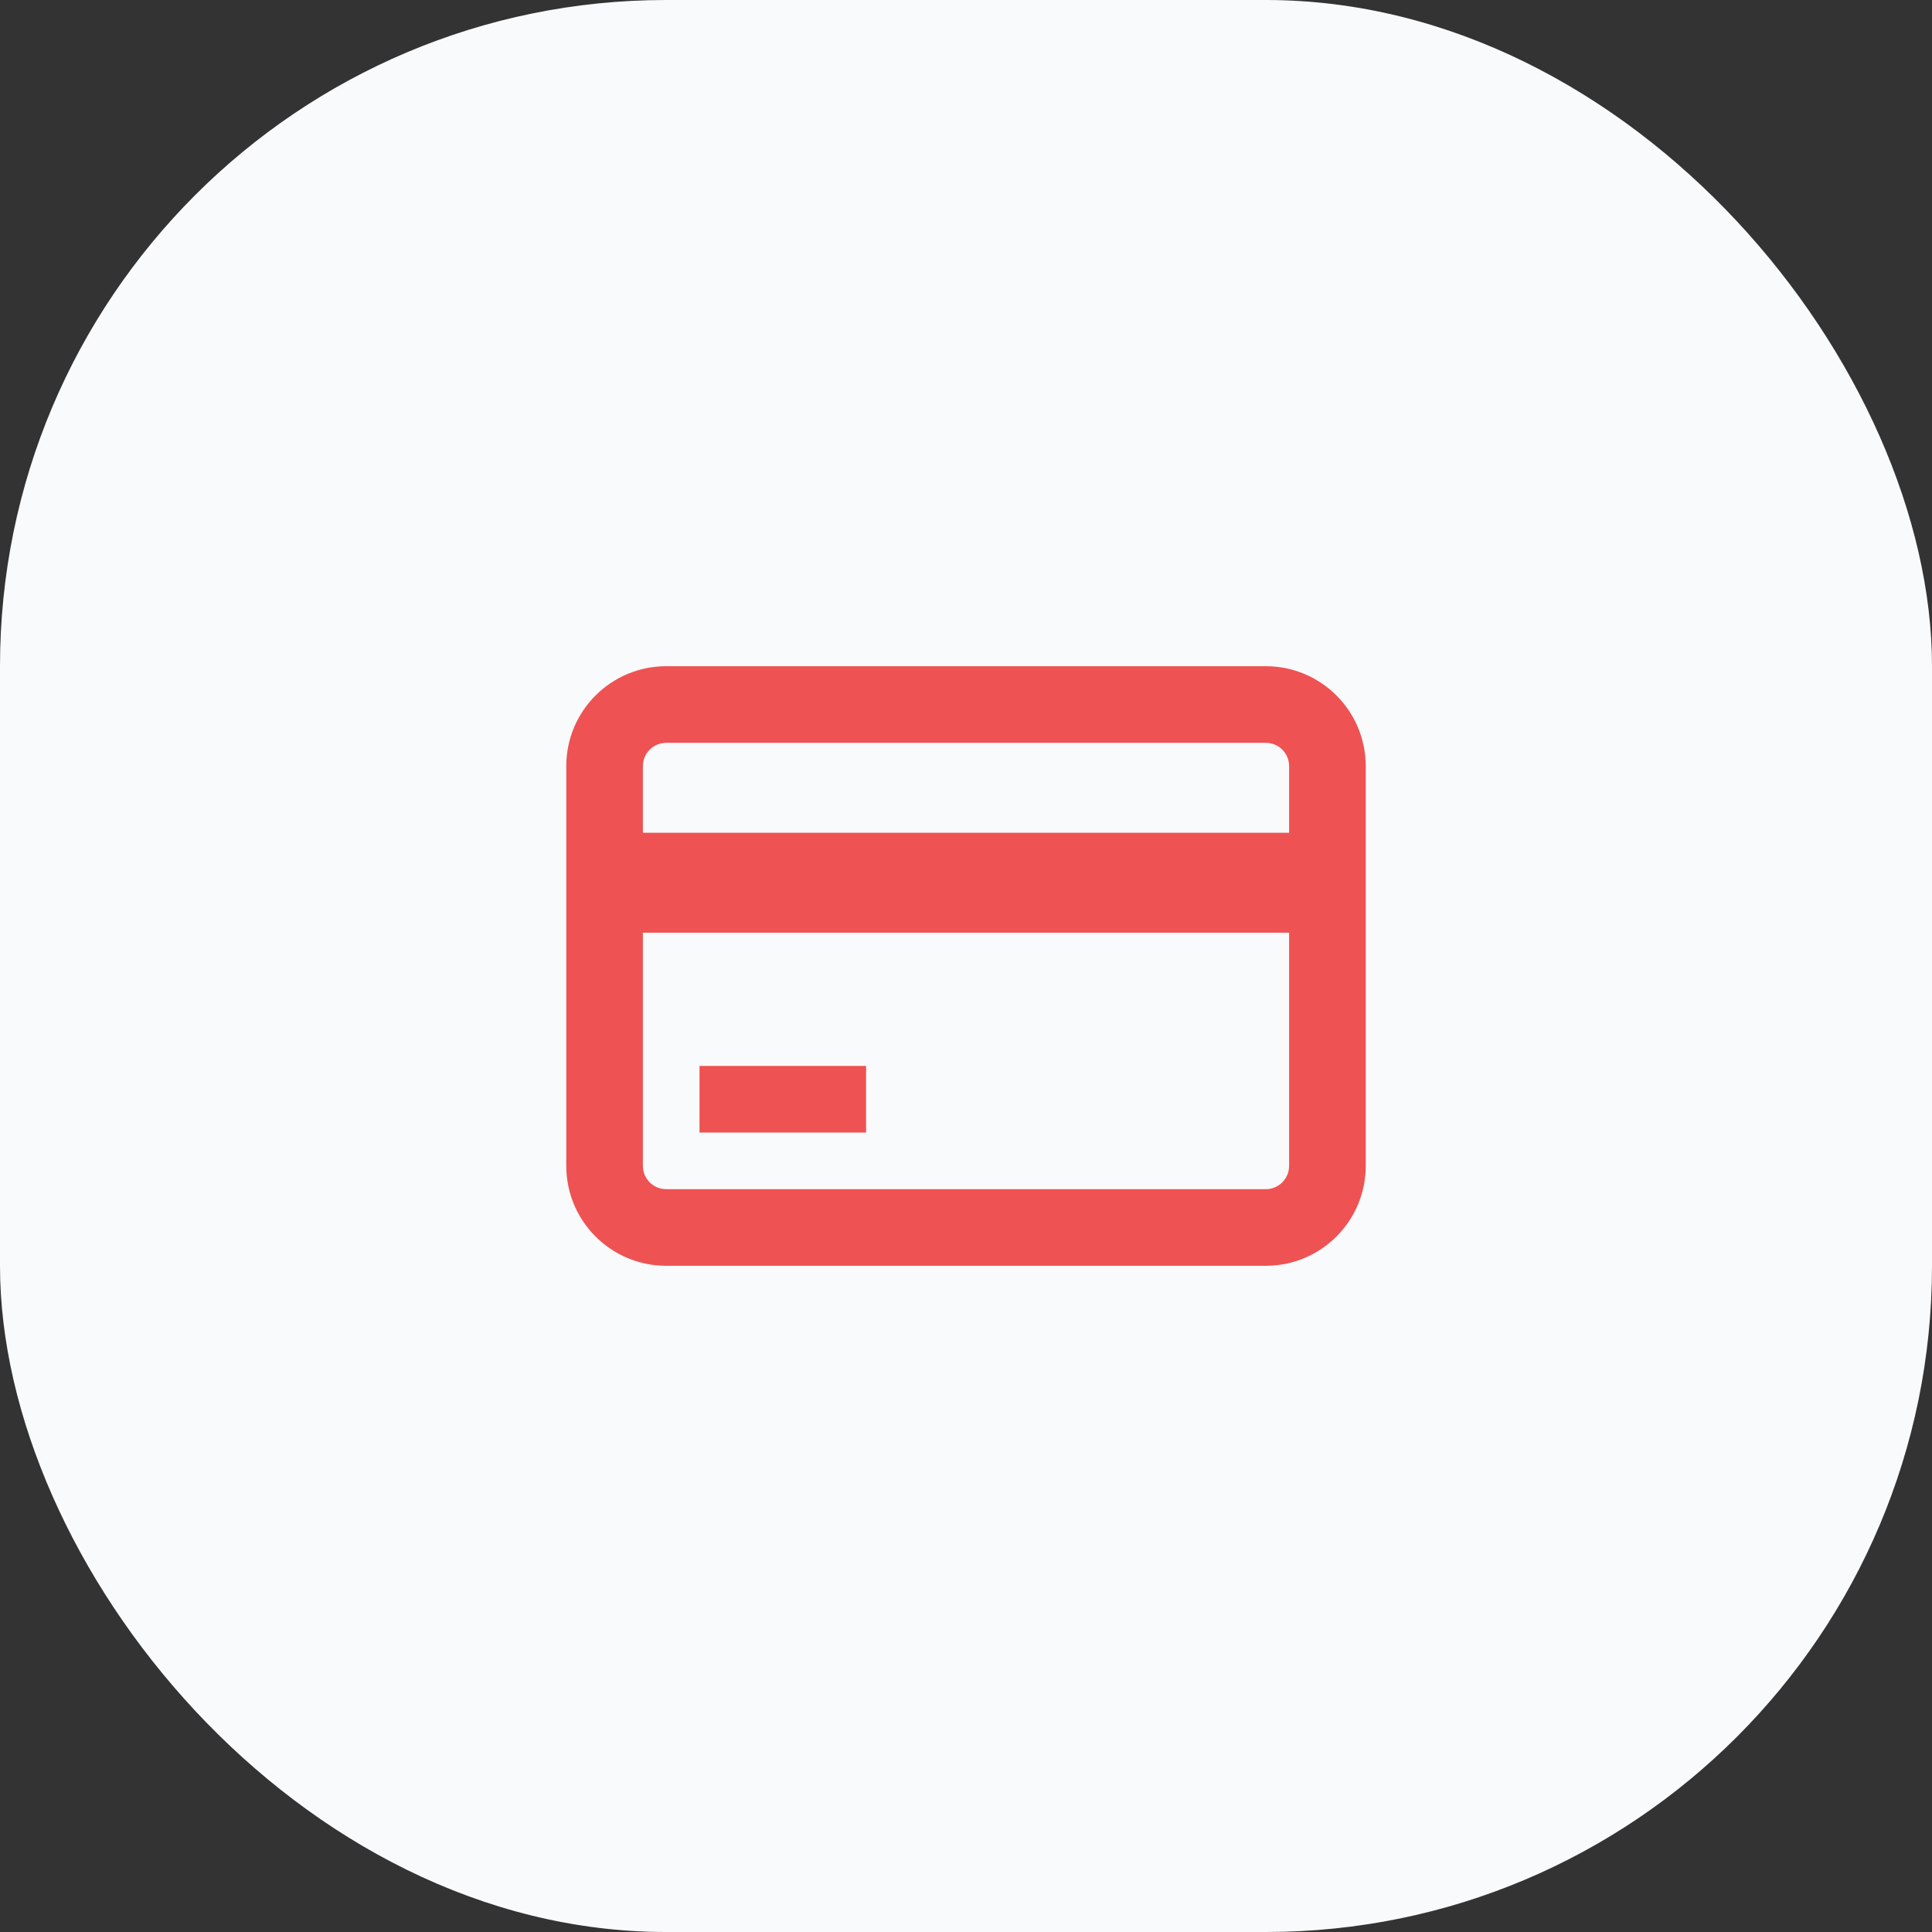
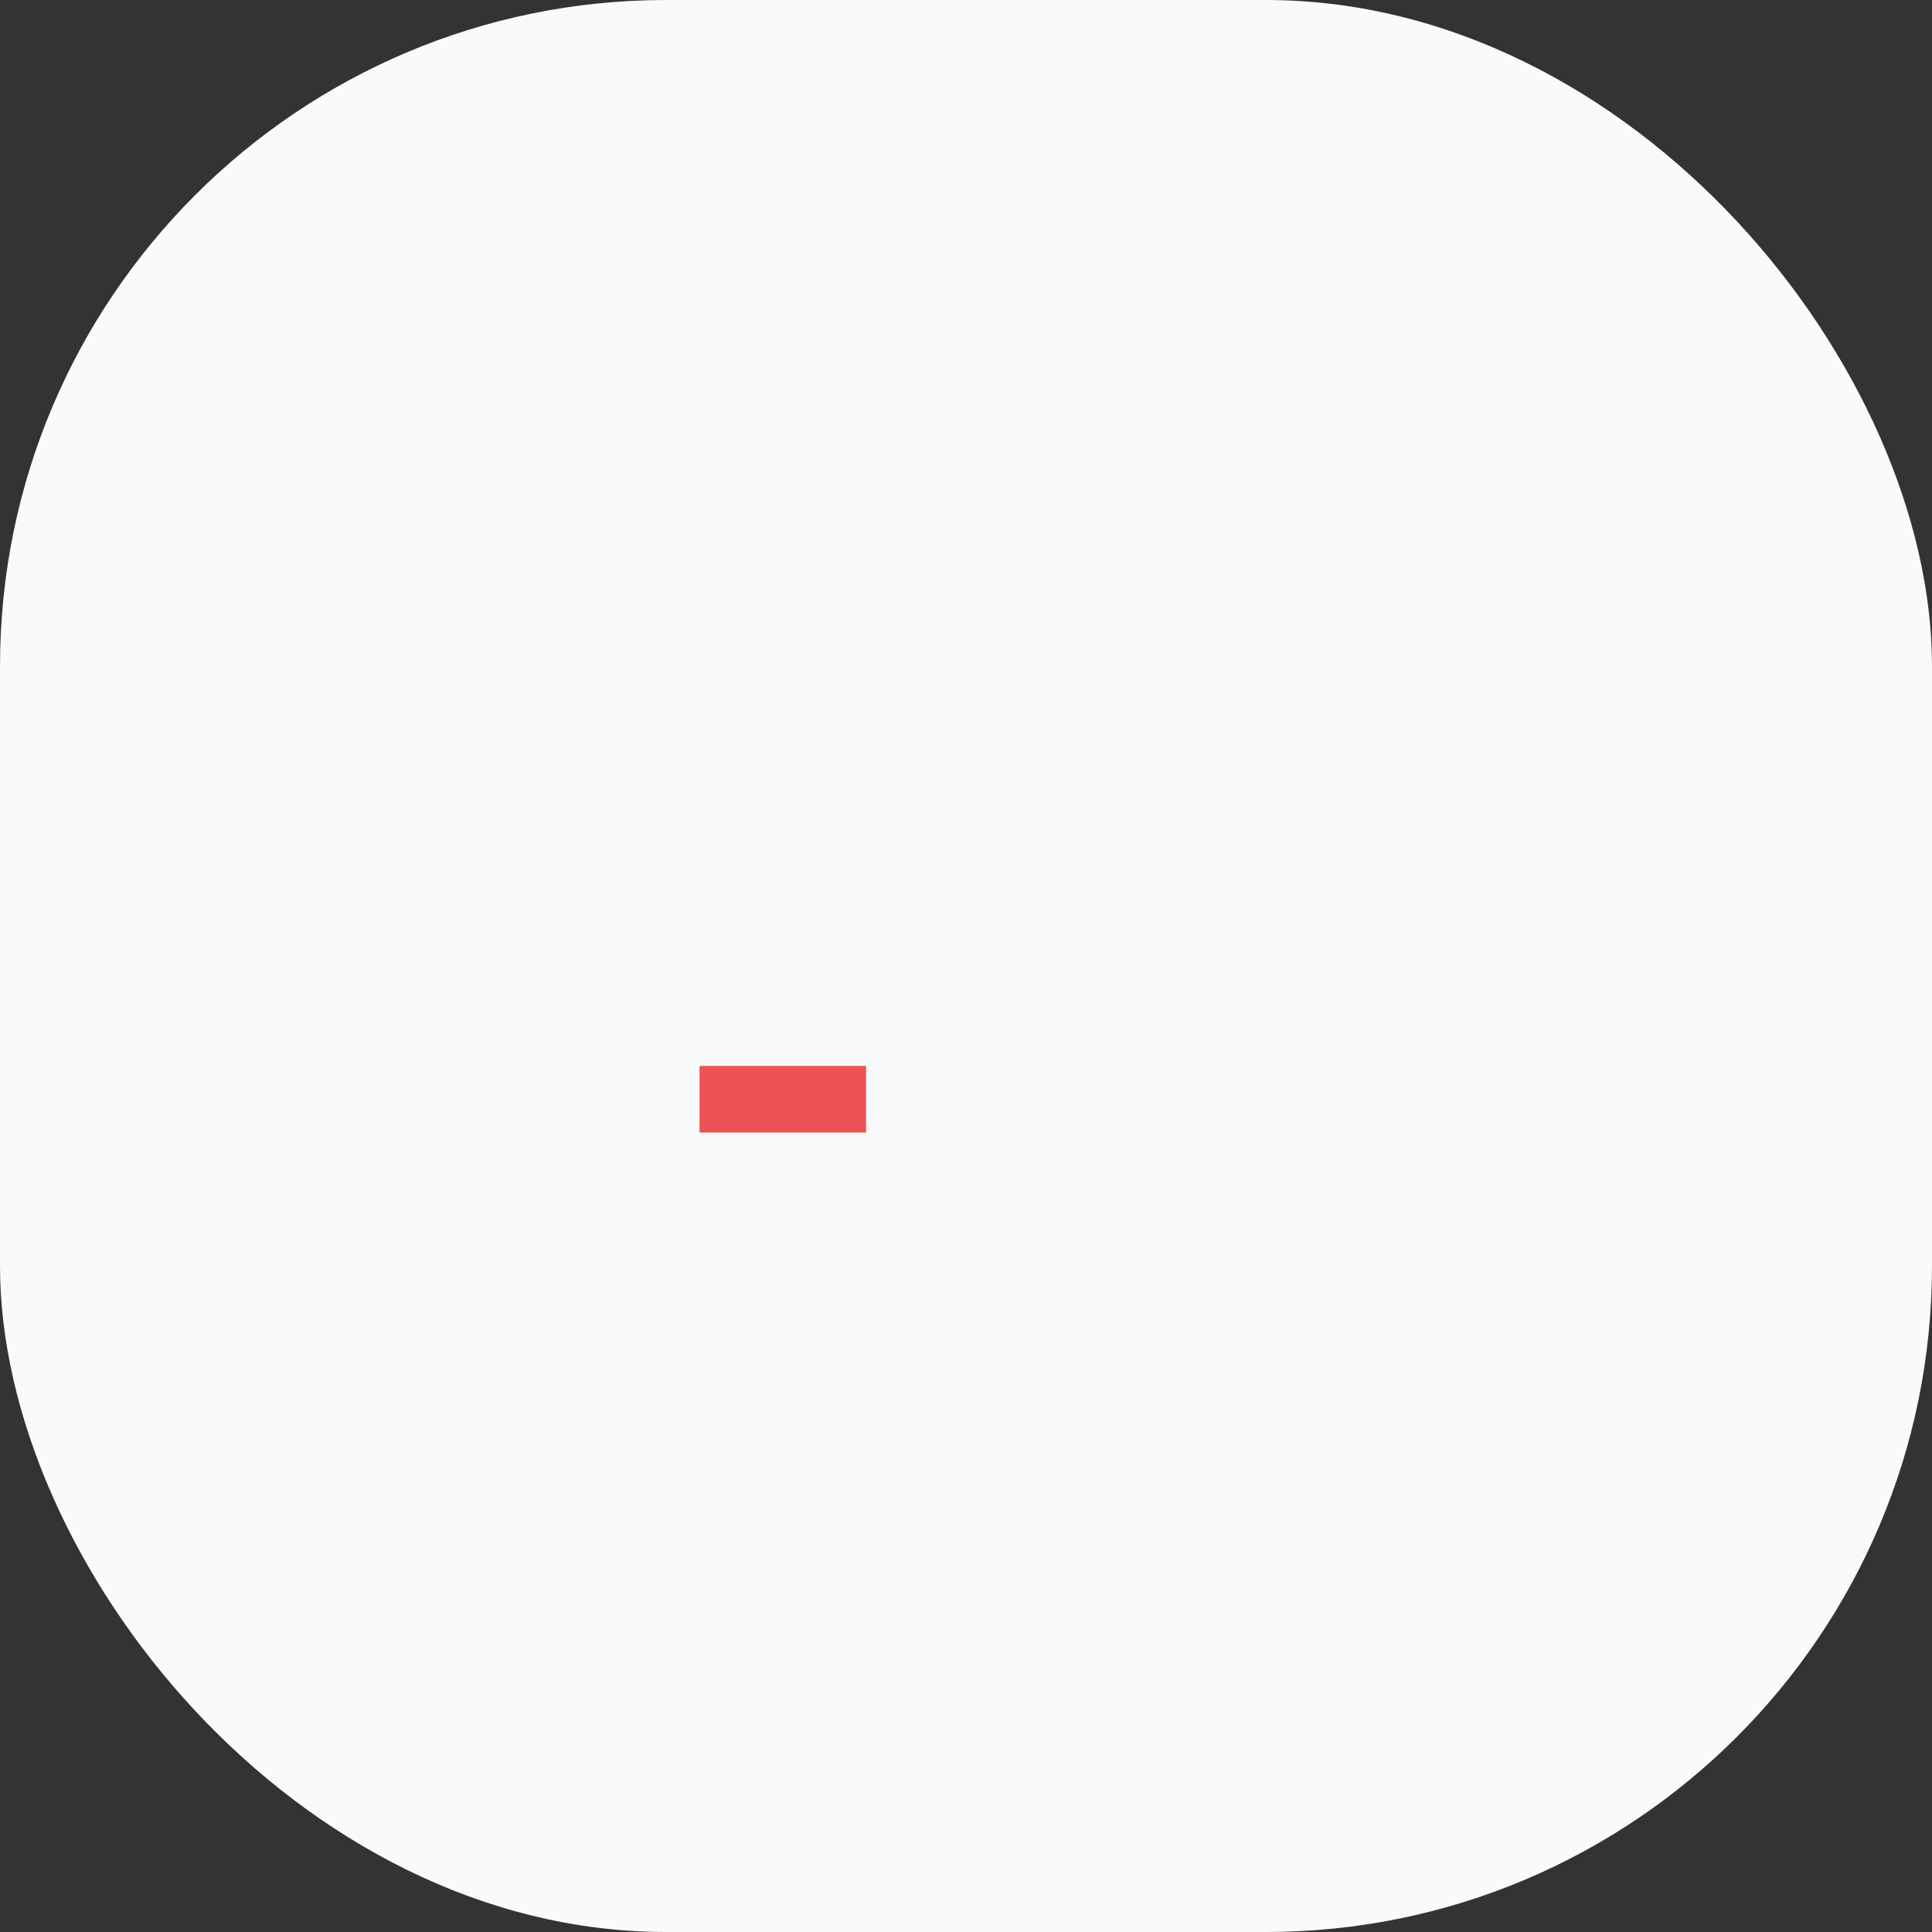
<svg xmlns="http://www.w3.org/2000/svg" width="58" height="58" viewBox="0 0 58 58" fill="none">
  <rect x="0" y="0" width="58" height="58" fill="#333333" stroke="none" />
  <rect width="58" height="58" rx="20" fill="#F9FAFC" />
-   <path fill-rule="evenodd" clip-rule="evenodd" d="M38 22.3H20C19.613 22.3 19.3 22.613 19.3 23V35C19.3 35.387 19.613 35.7 20 35.7H38C38.387 35.7 38.7 35.387 38.7 35V23C38.7 22.613 38.387 22.3 38 22.3ZM20 20C18.343 20 17 21.343 17 23V35C17 36.657 18.343 38 20 38H38C39.657 38 41 36.657 41 35V23C41 21.343 39.657 20 38 20H20Z" fill="#EF5252" />
-   <path fill-rule="evenodd" clip-rule="evenodd" d="M39 28L19 28L19 25L39 25V28Z" fill="#EF5252" />
  <path fill-rule="evenodd" clip-rule="evenodd" d="M26 34H21V32H26V34Z" fill="#EF5252" />
</svg>